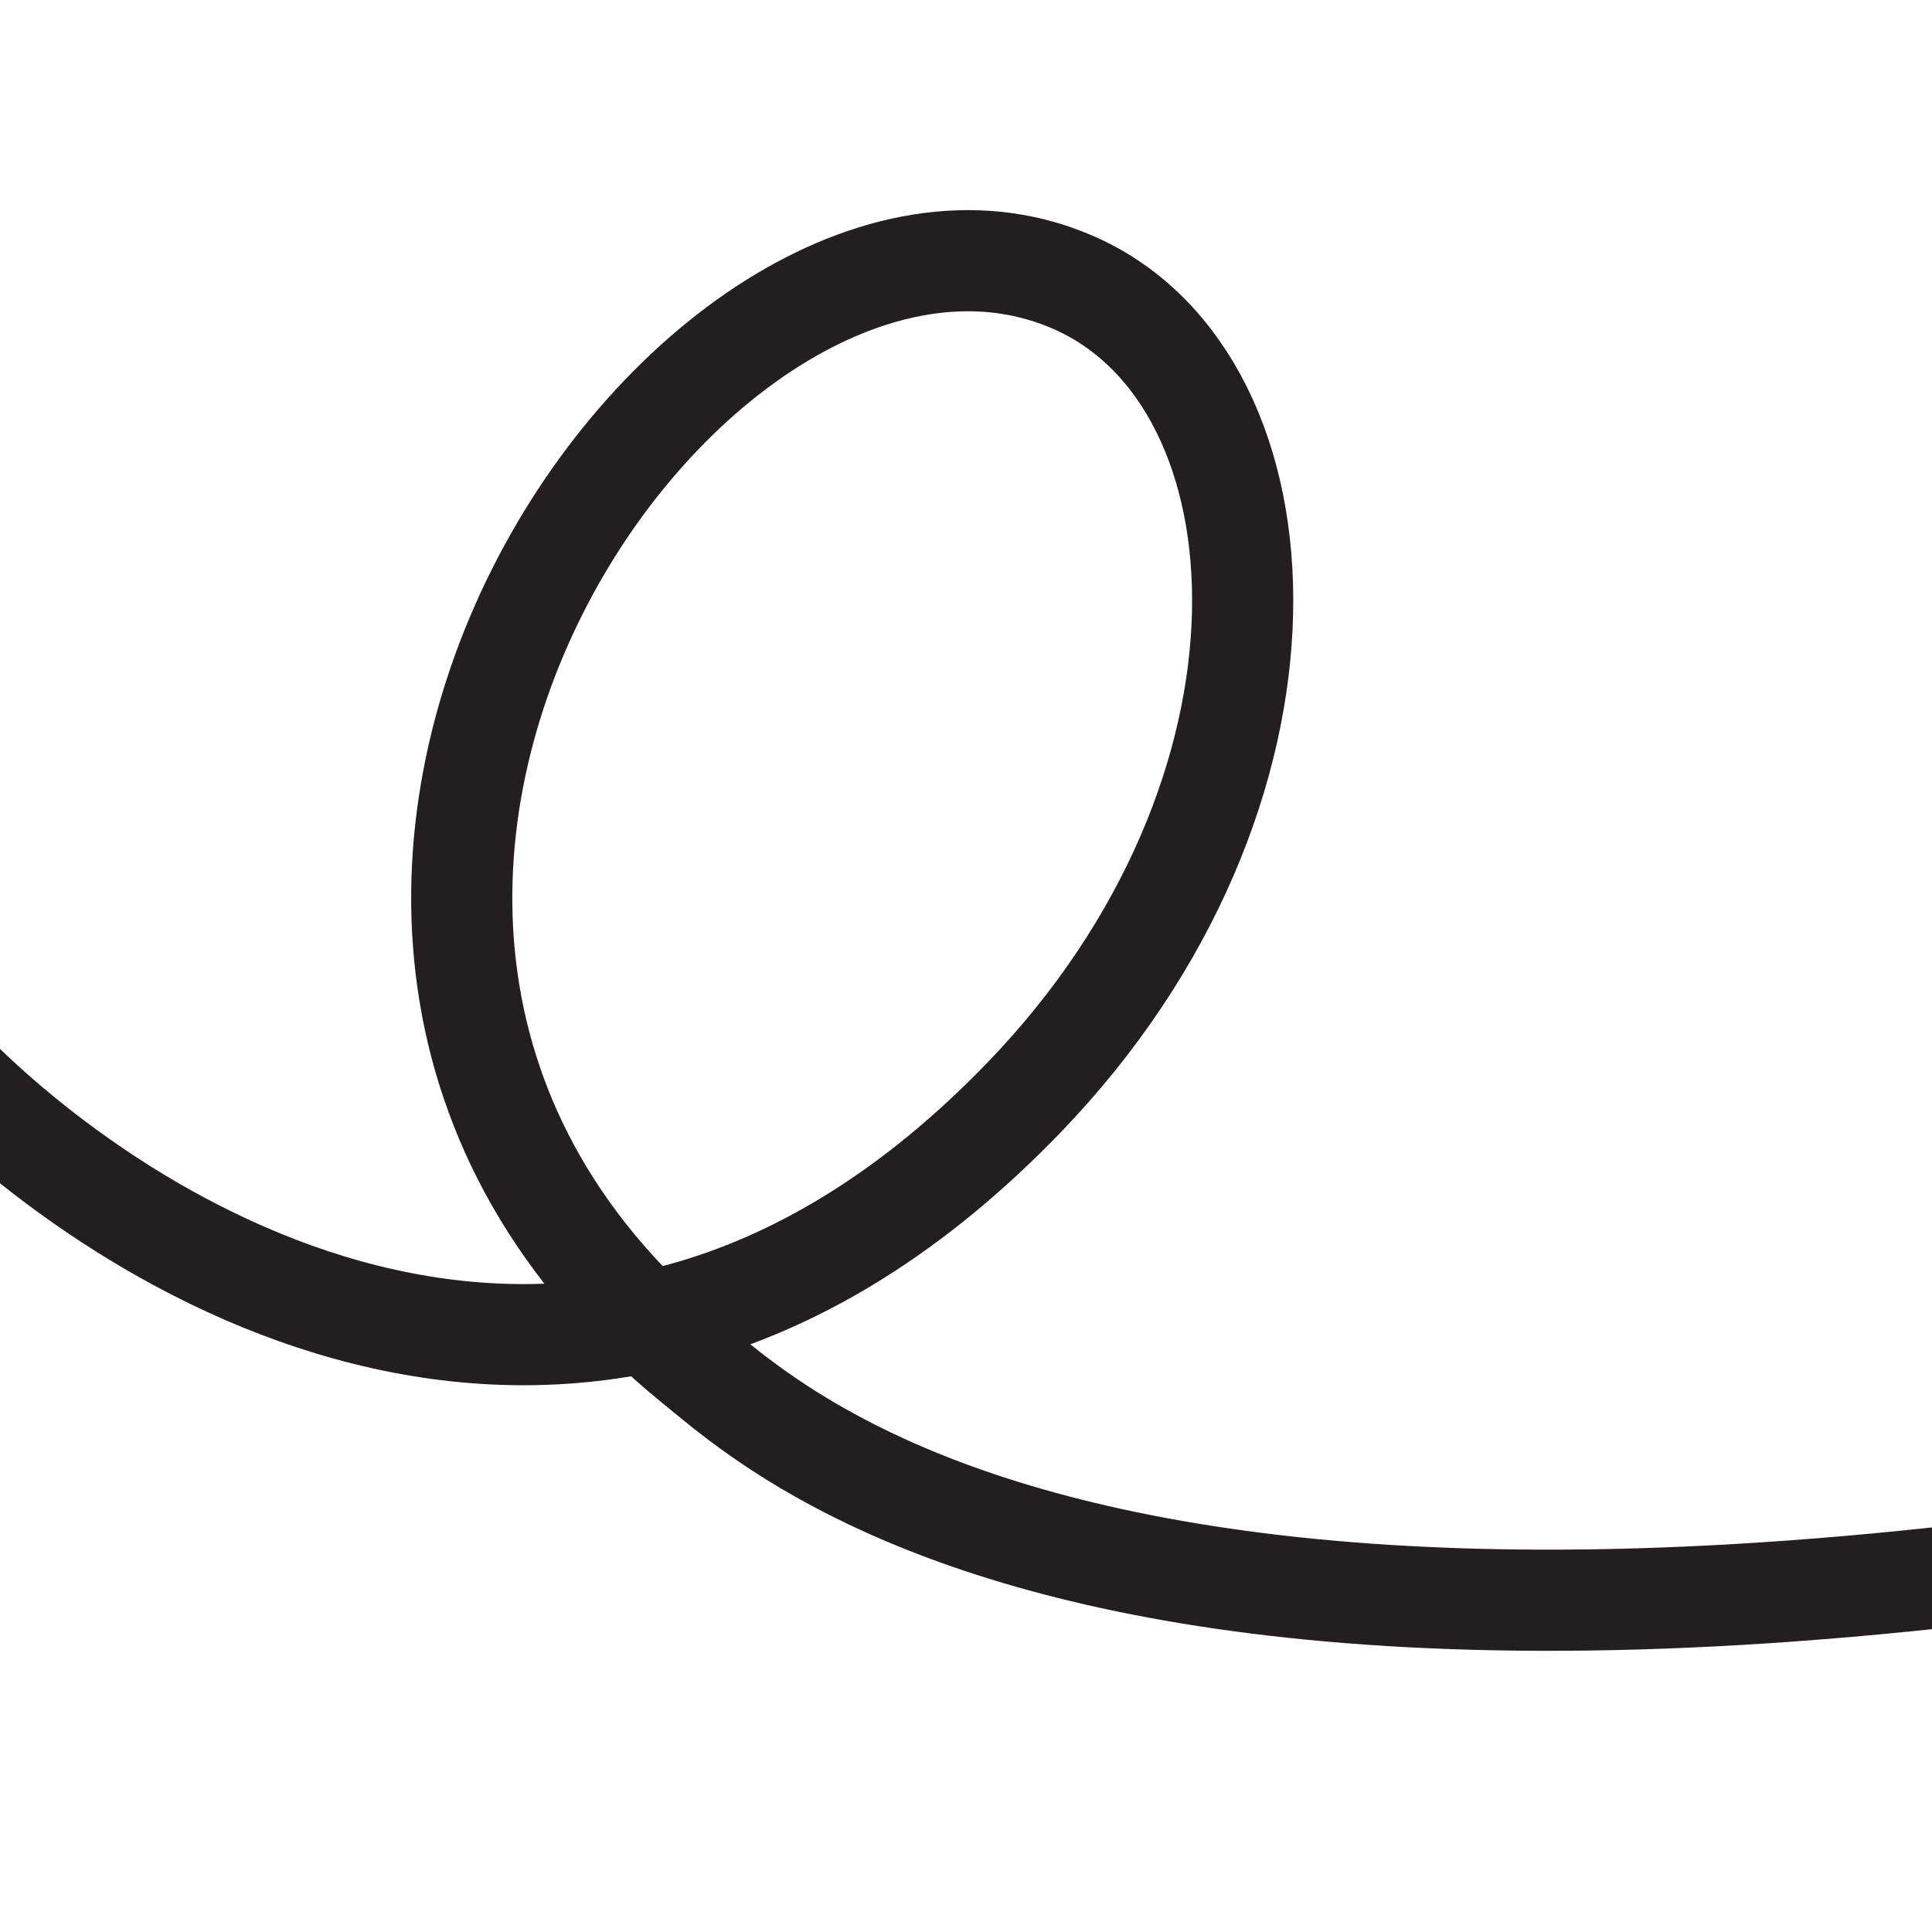
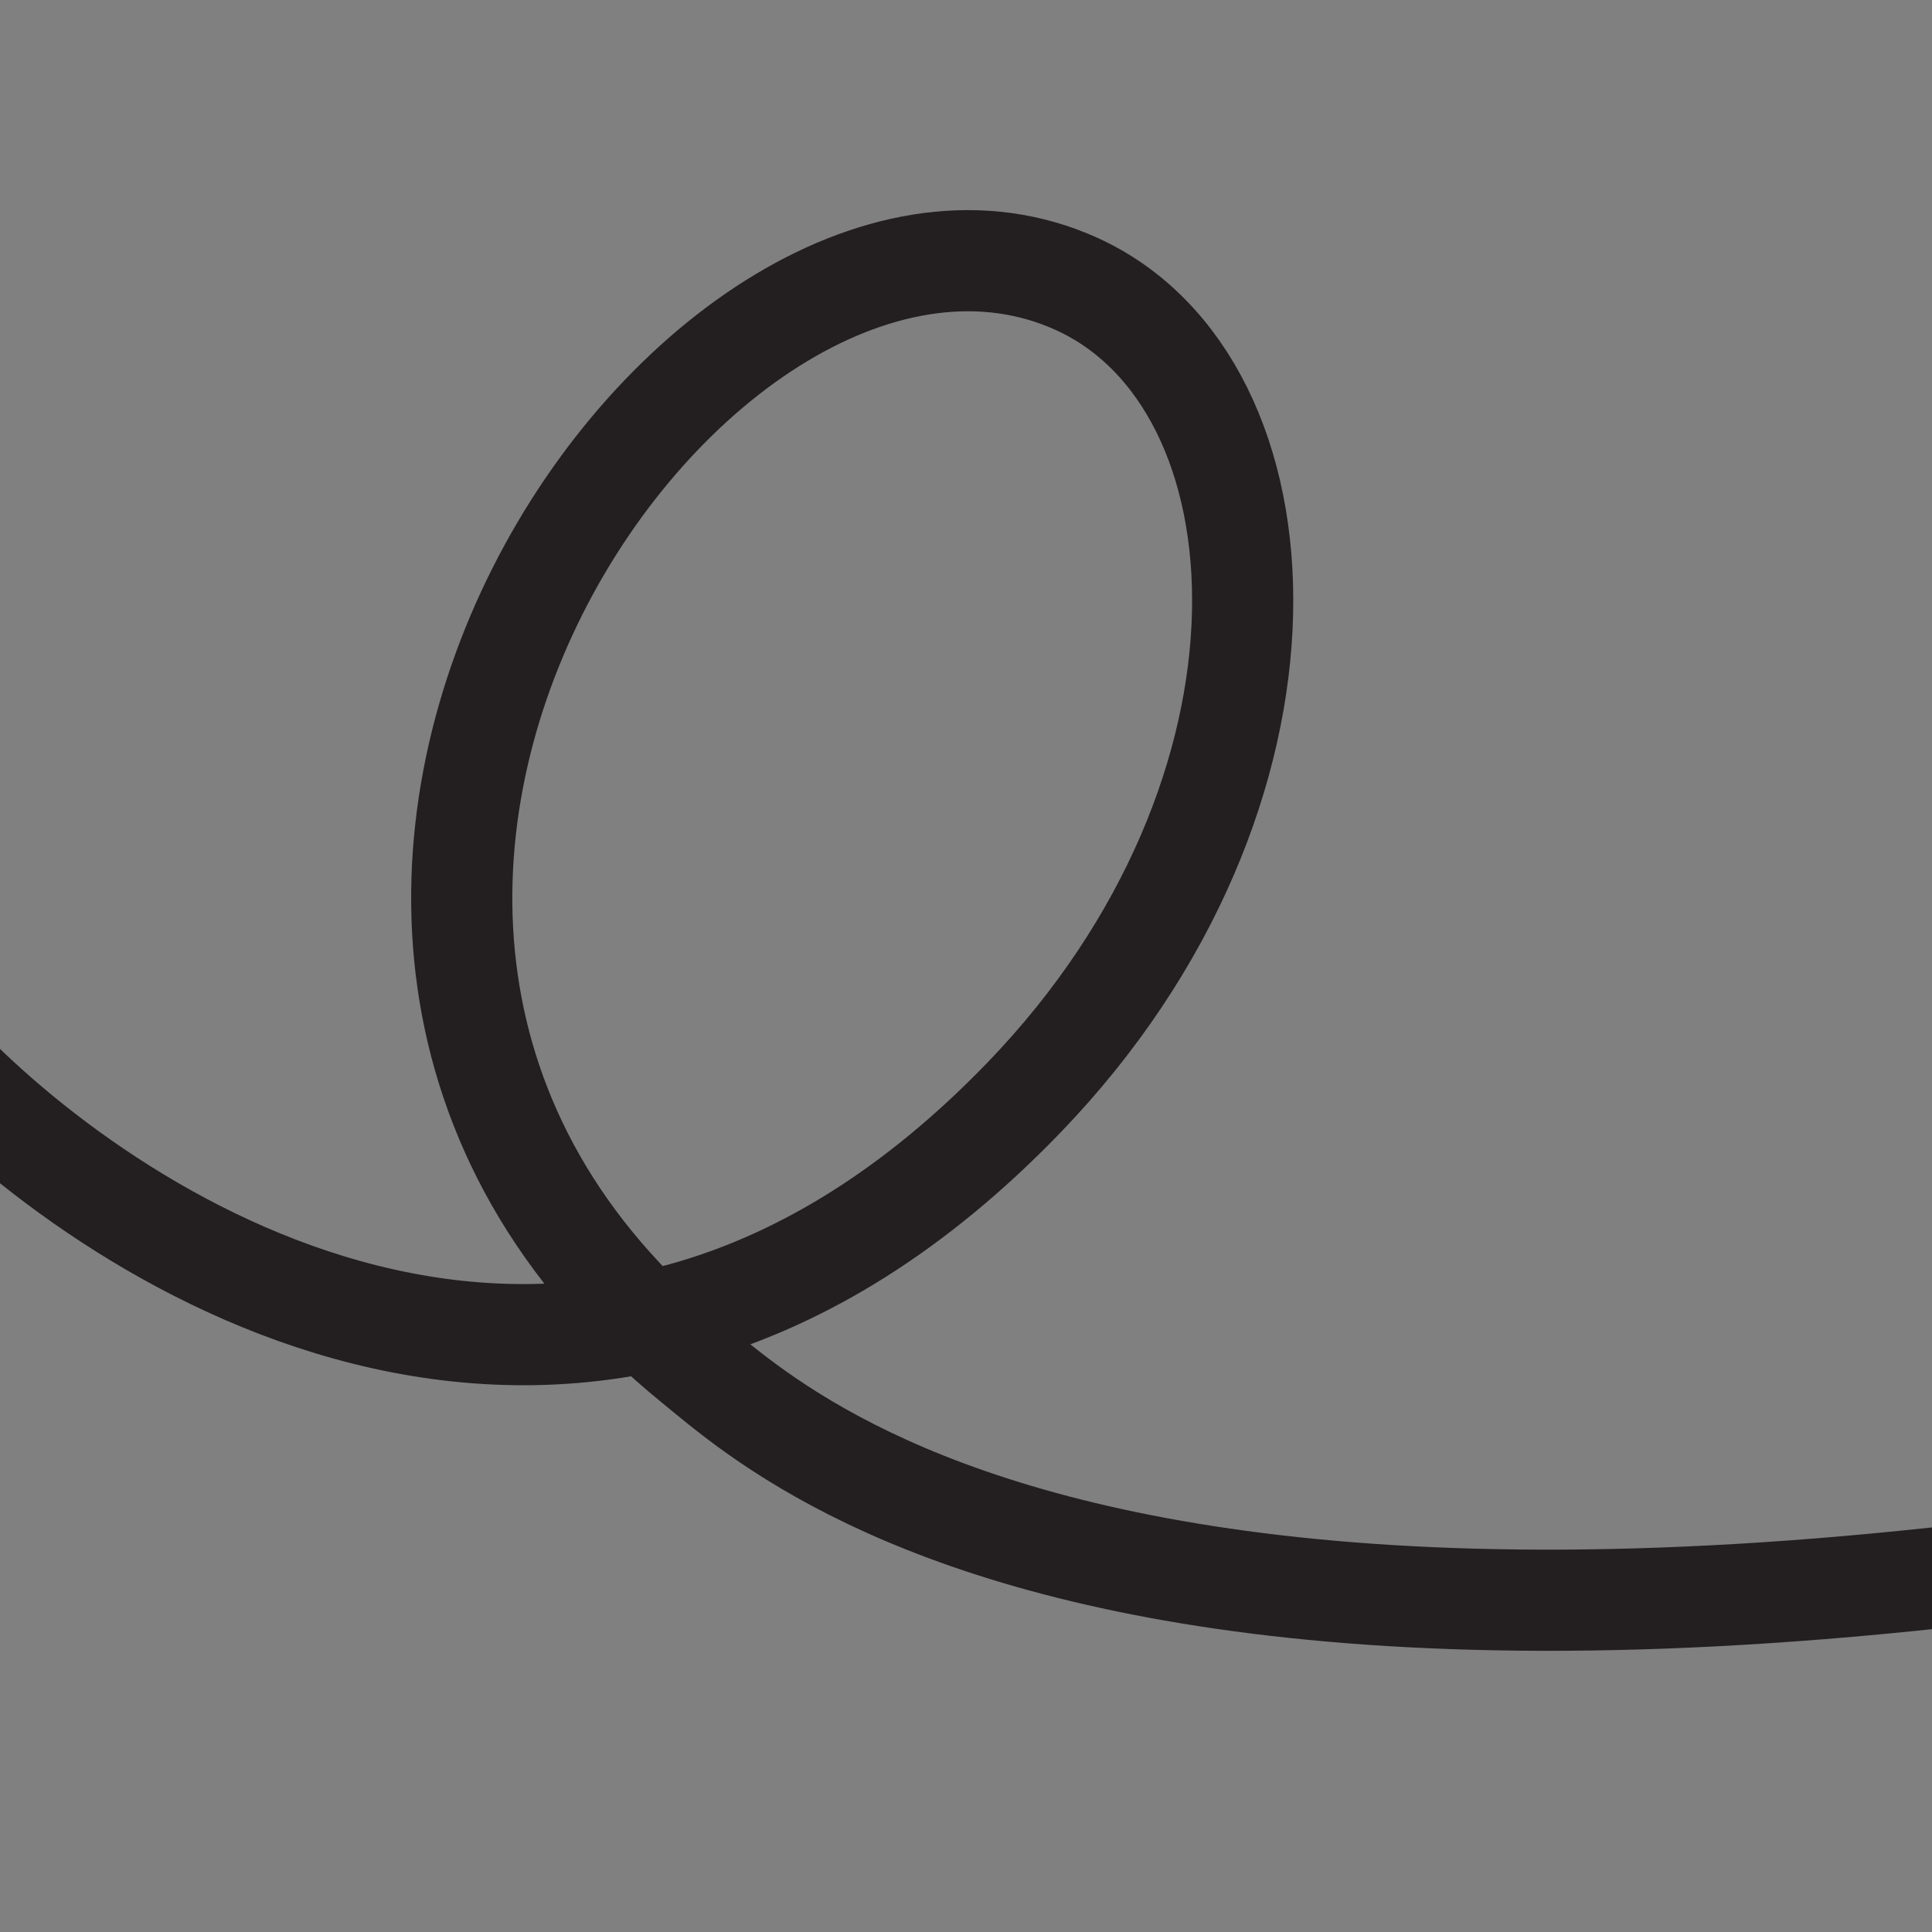
<svg xmlns="http://www.w3.org/2000/svg" width="1032" height="1032" viewBox="0 0 1032 1032" fill="none">
  <rect x="0" y="0" width="1032" height="1032" fill="#808080" stroke="none" />
  <g clip-path="url(#clip0_155_255)">
-     <rect width="1032" height="1032" fill="white" />
-     <path d="M-31 567.475C62.196 664.587 312.272 829.636 546.973 586.27C704.389 423.044 691.466 204.556 575.167 151.702C375.609 61.012 74.727 487.652 370.762 728.416C433.571 779.498 685.593 1015.05 1800.42 672.026C1861.1 653.358 2003.65 619.227 2090.58 723.715C2230.03 891.323 2036.55 1133.76 1834.49 1019.75C1632.43 905.735 1739.34 512.325 2248 590.969" stroke="#231F20" stroke-width="54.038" />
+     <path d="M-31 567.475C62.196 664.587 312.272 829.636 546.973 586.27C704.389 423.044 691.466 204.556 575.167 151.702C375.609 61.012 74.727 487.652 370.762 728.416C433.571 779.498 685.593 1015.05 1800.42 672.026C2230.03 891.323 2036.55 1133.76 1834.49 1019.75C1632.43 905.735 1739.34 512.325 2248 590.969" stroke="#231F20" stroke-width="54.038" />
  </g>
  <defs>
    <clipPath id="clip0_155_255">
      <rect width="1032" height="1032" fill="white" />
    </clipPath>
  </defs>
</svg>